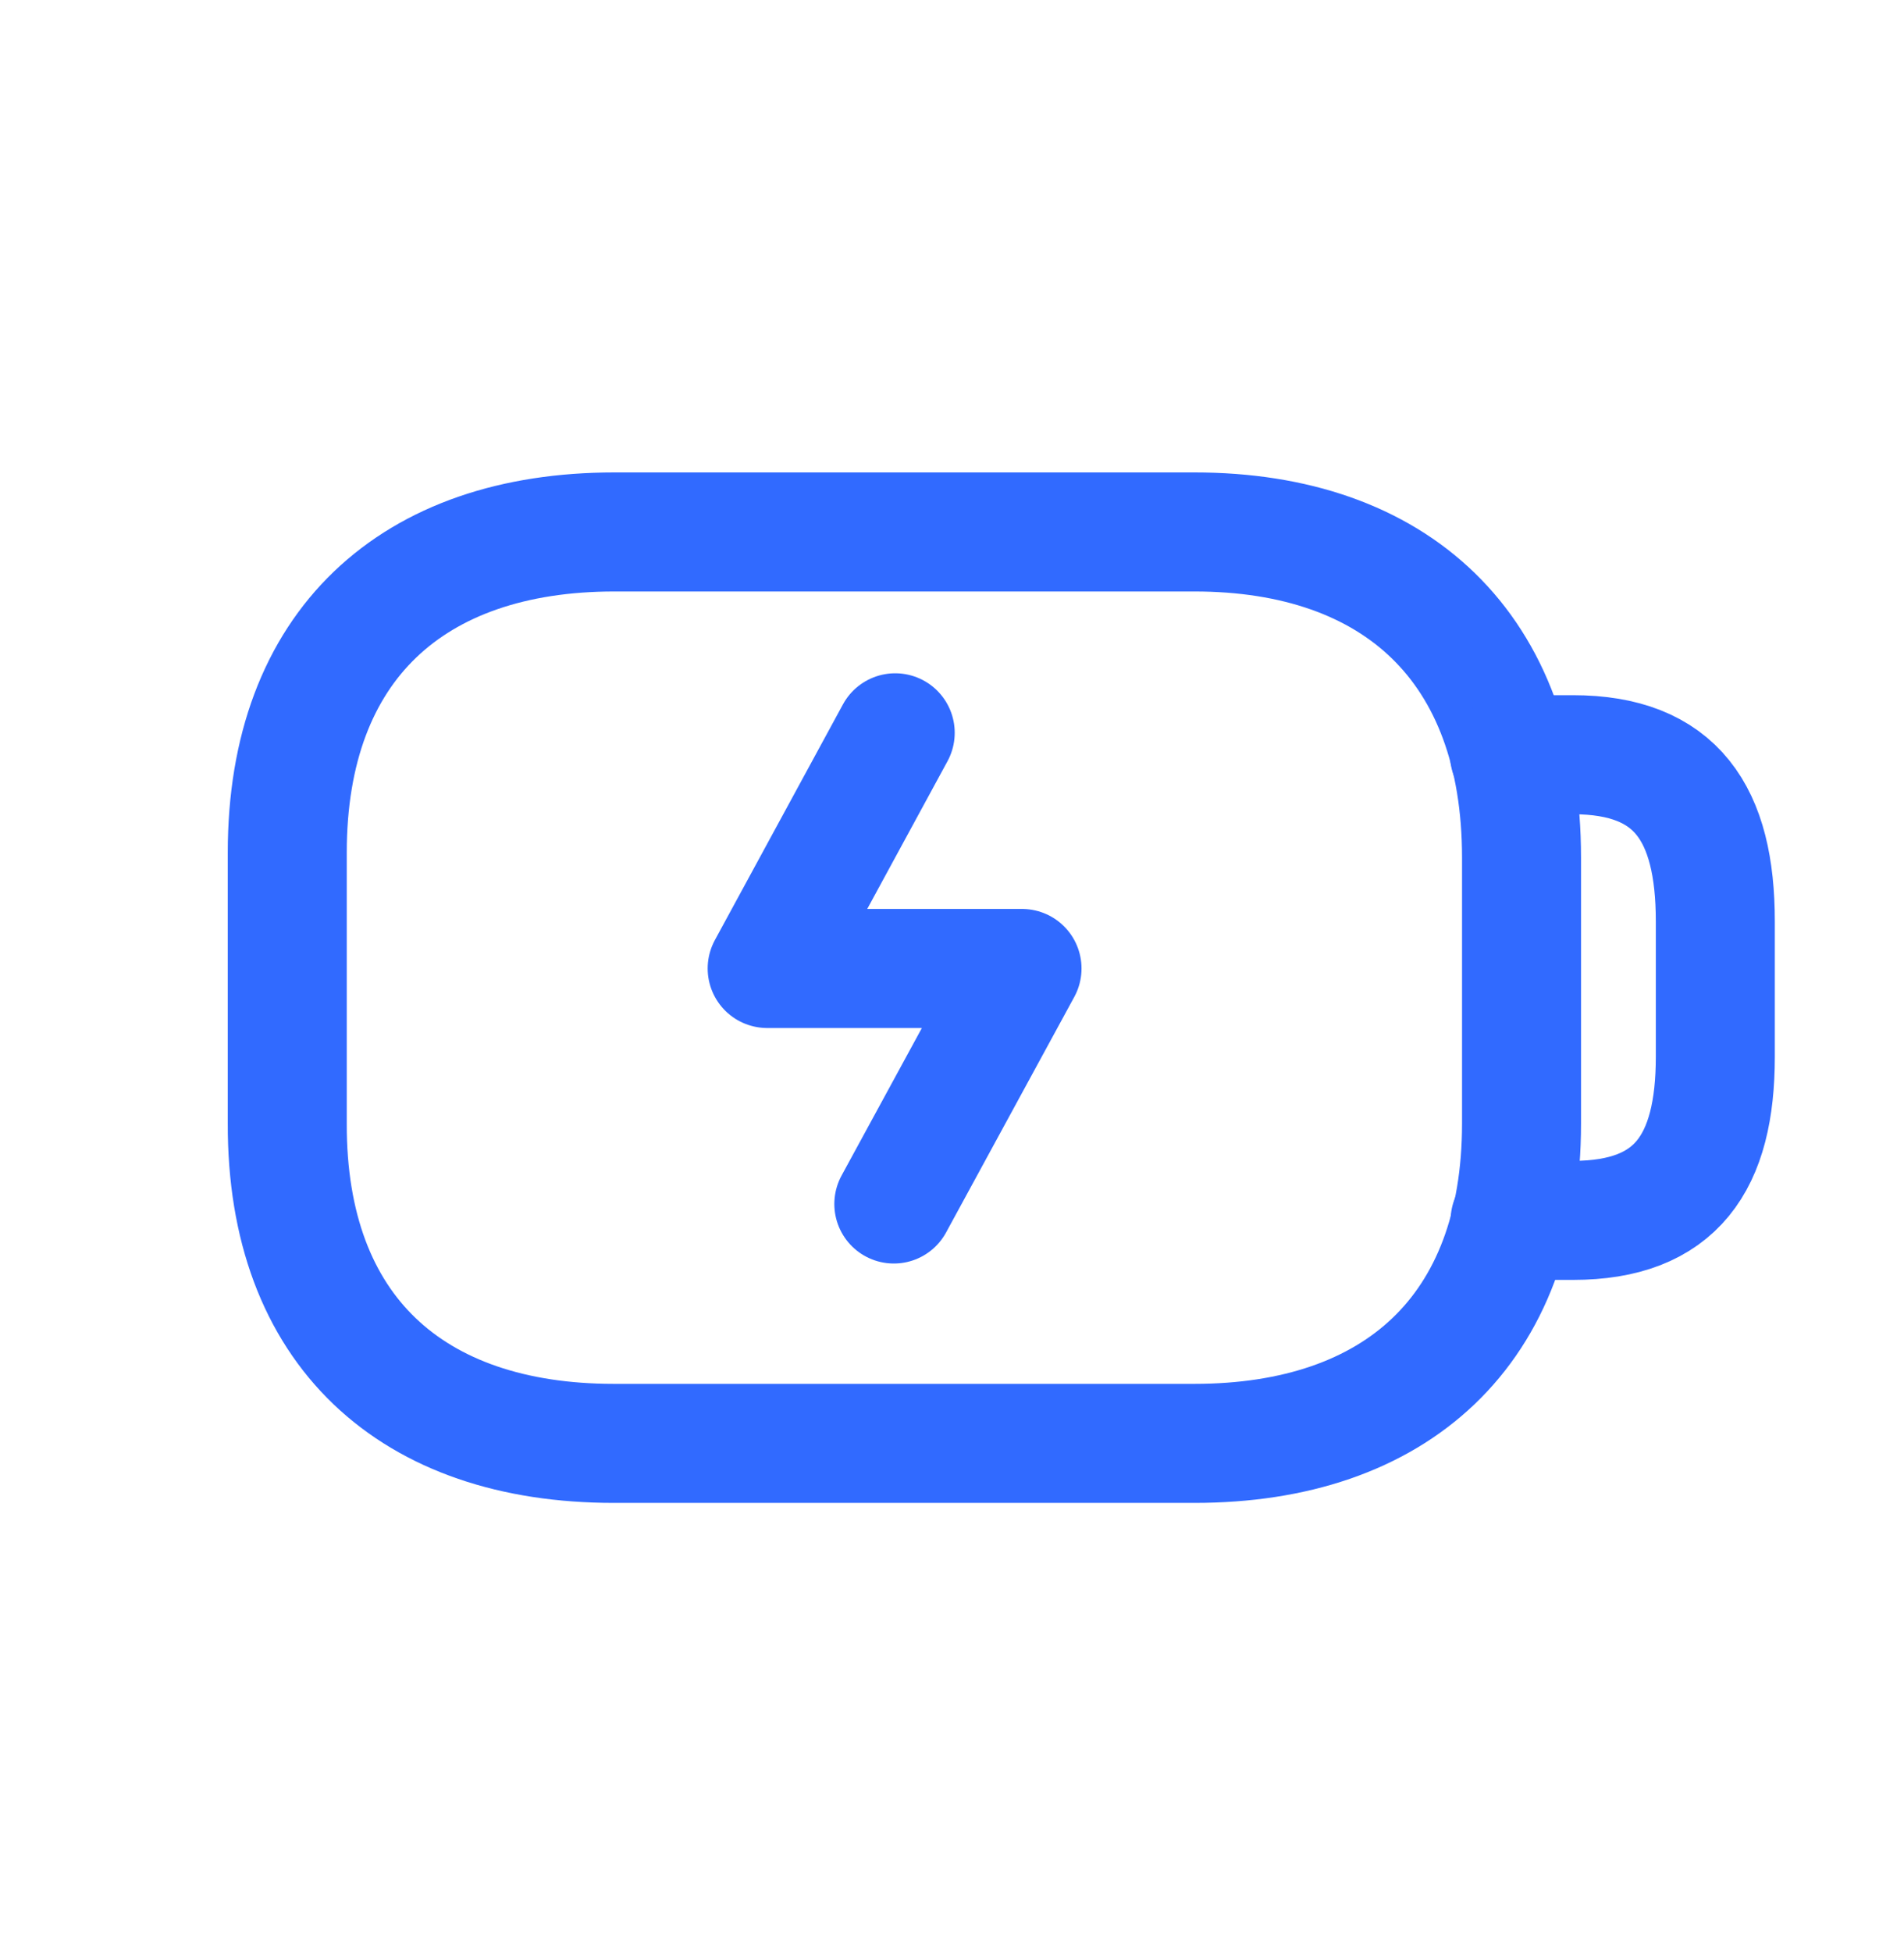
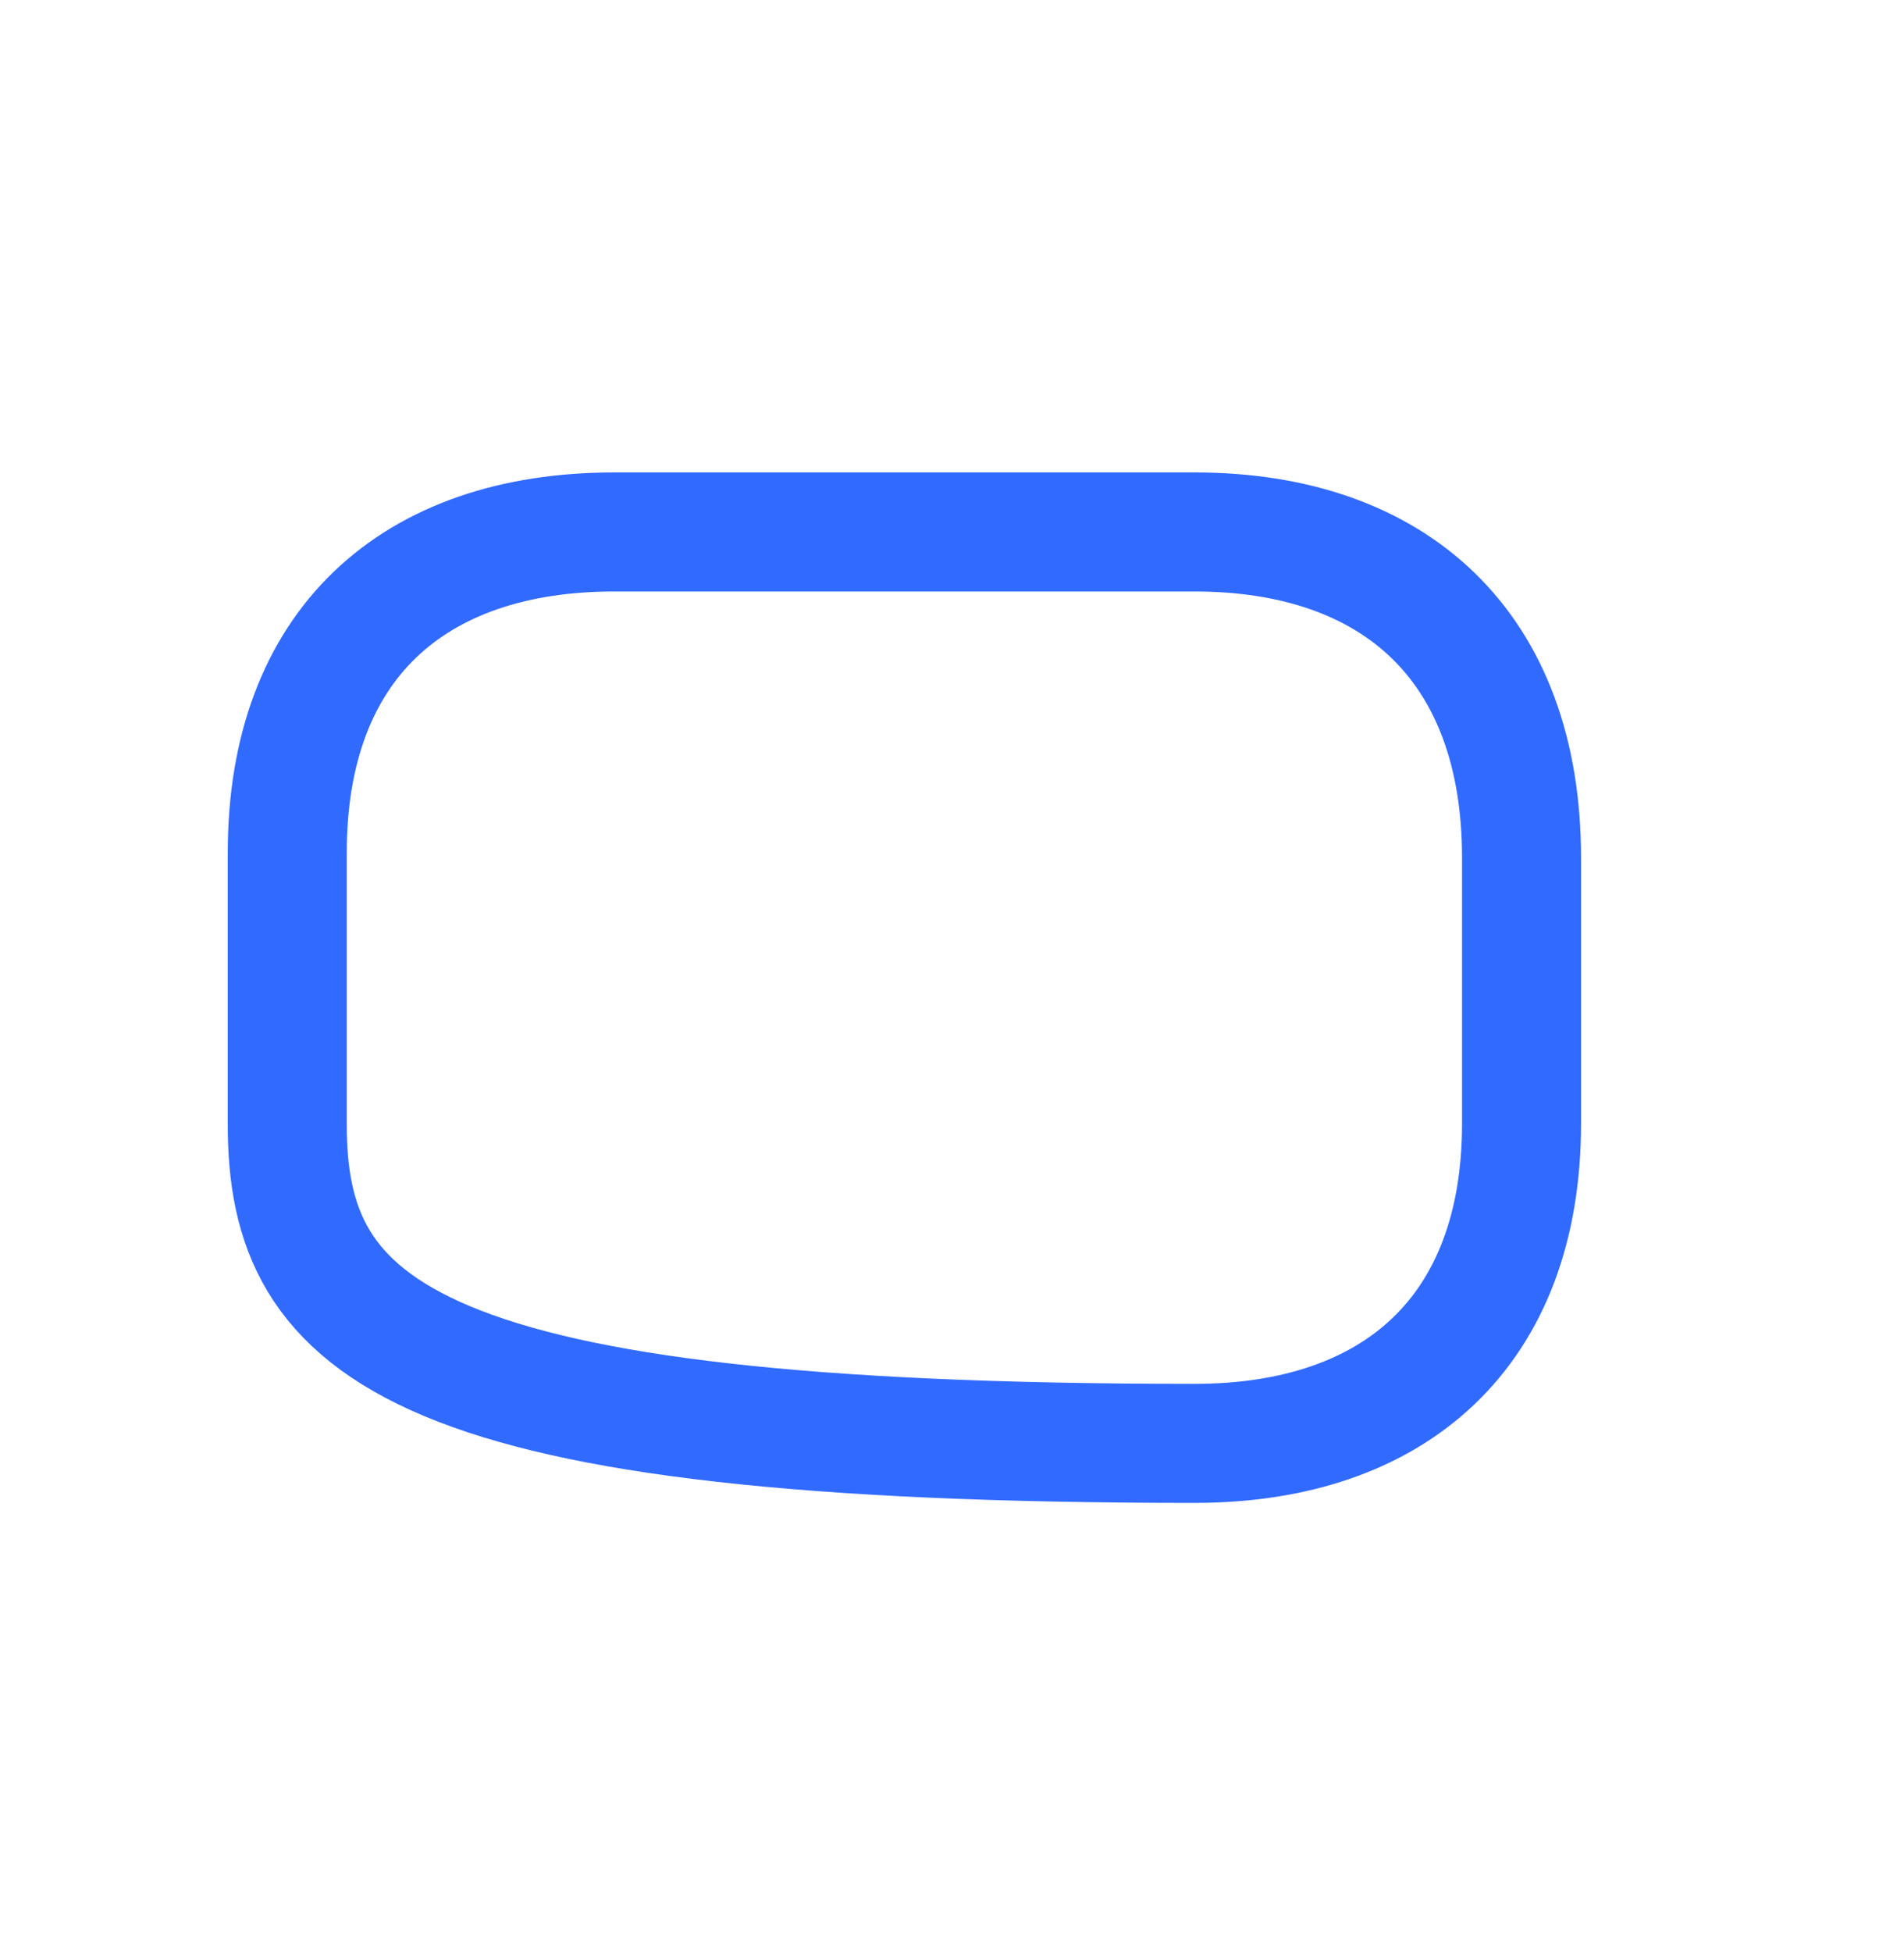
<svg xmlns="http://www.w3.org/2000/svg" width="40" height="41" viewBox="0 0 40 41" fill="none">
-   <path d="M25.093 30.311H12.895C8.651 30.311 6.022 27.945 6.035 23.595V17.901C6.035 13.552 8.664 11.171 12.908 11.171H25.093C29.323 11.171 31.965 13.592 31.965 18.011V23.595C31.965 27.945 29.323 30.311 25.093 30.311Z" stroke="#316AFF" stroke-width="2.5" stroke-linecap="round" stroke-linejoin="round" />
-   <path d="M31.712 15.849H33.045C35.215 15.849 36.036 17.086 36.036 19.347V22.195C36.036 24.416 35.215 25.628 33.045 25.628H31.725" stroke="#316AFF" stroke-width="2.5" stroke-linecap="round" stroke-linejoin="round" />
-   <path d="M18.778 25.284L21.471 20.338H16.117L18.807 15.389" stroke="#316AFF" stroke-width="2.5" stroke-linecap="round" stroke-linejoin="round" />
+   <path d="M25.093 30.311C8.651 30.311 6.022 27.945 6.035 23.595V17.901C6.035 13.552 8.664 11.171 12.908 11.171H25.093C29.323 11.171 31.965 13.592 31.965 18.011V23.595C31.965 27.945 29.323 30.311 25.093 30.311Z" stroke="#316AFF" stroke-width="2.5" stroke-linecap="round" stroke-linejoin="round" />
</svg>